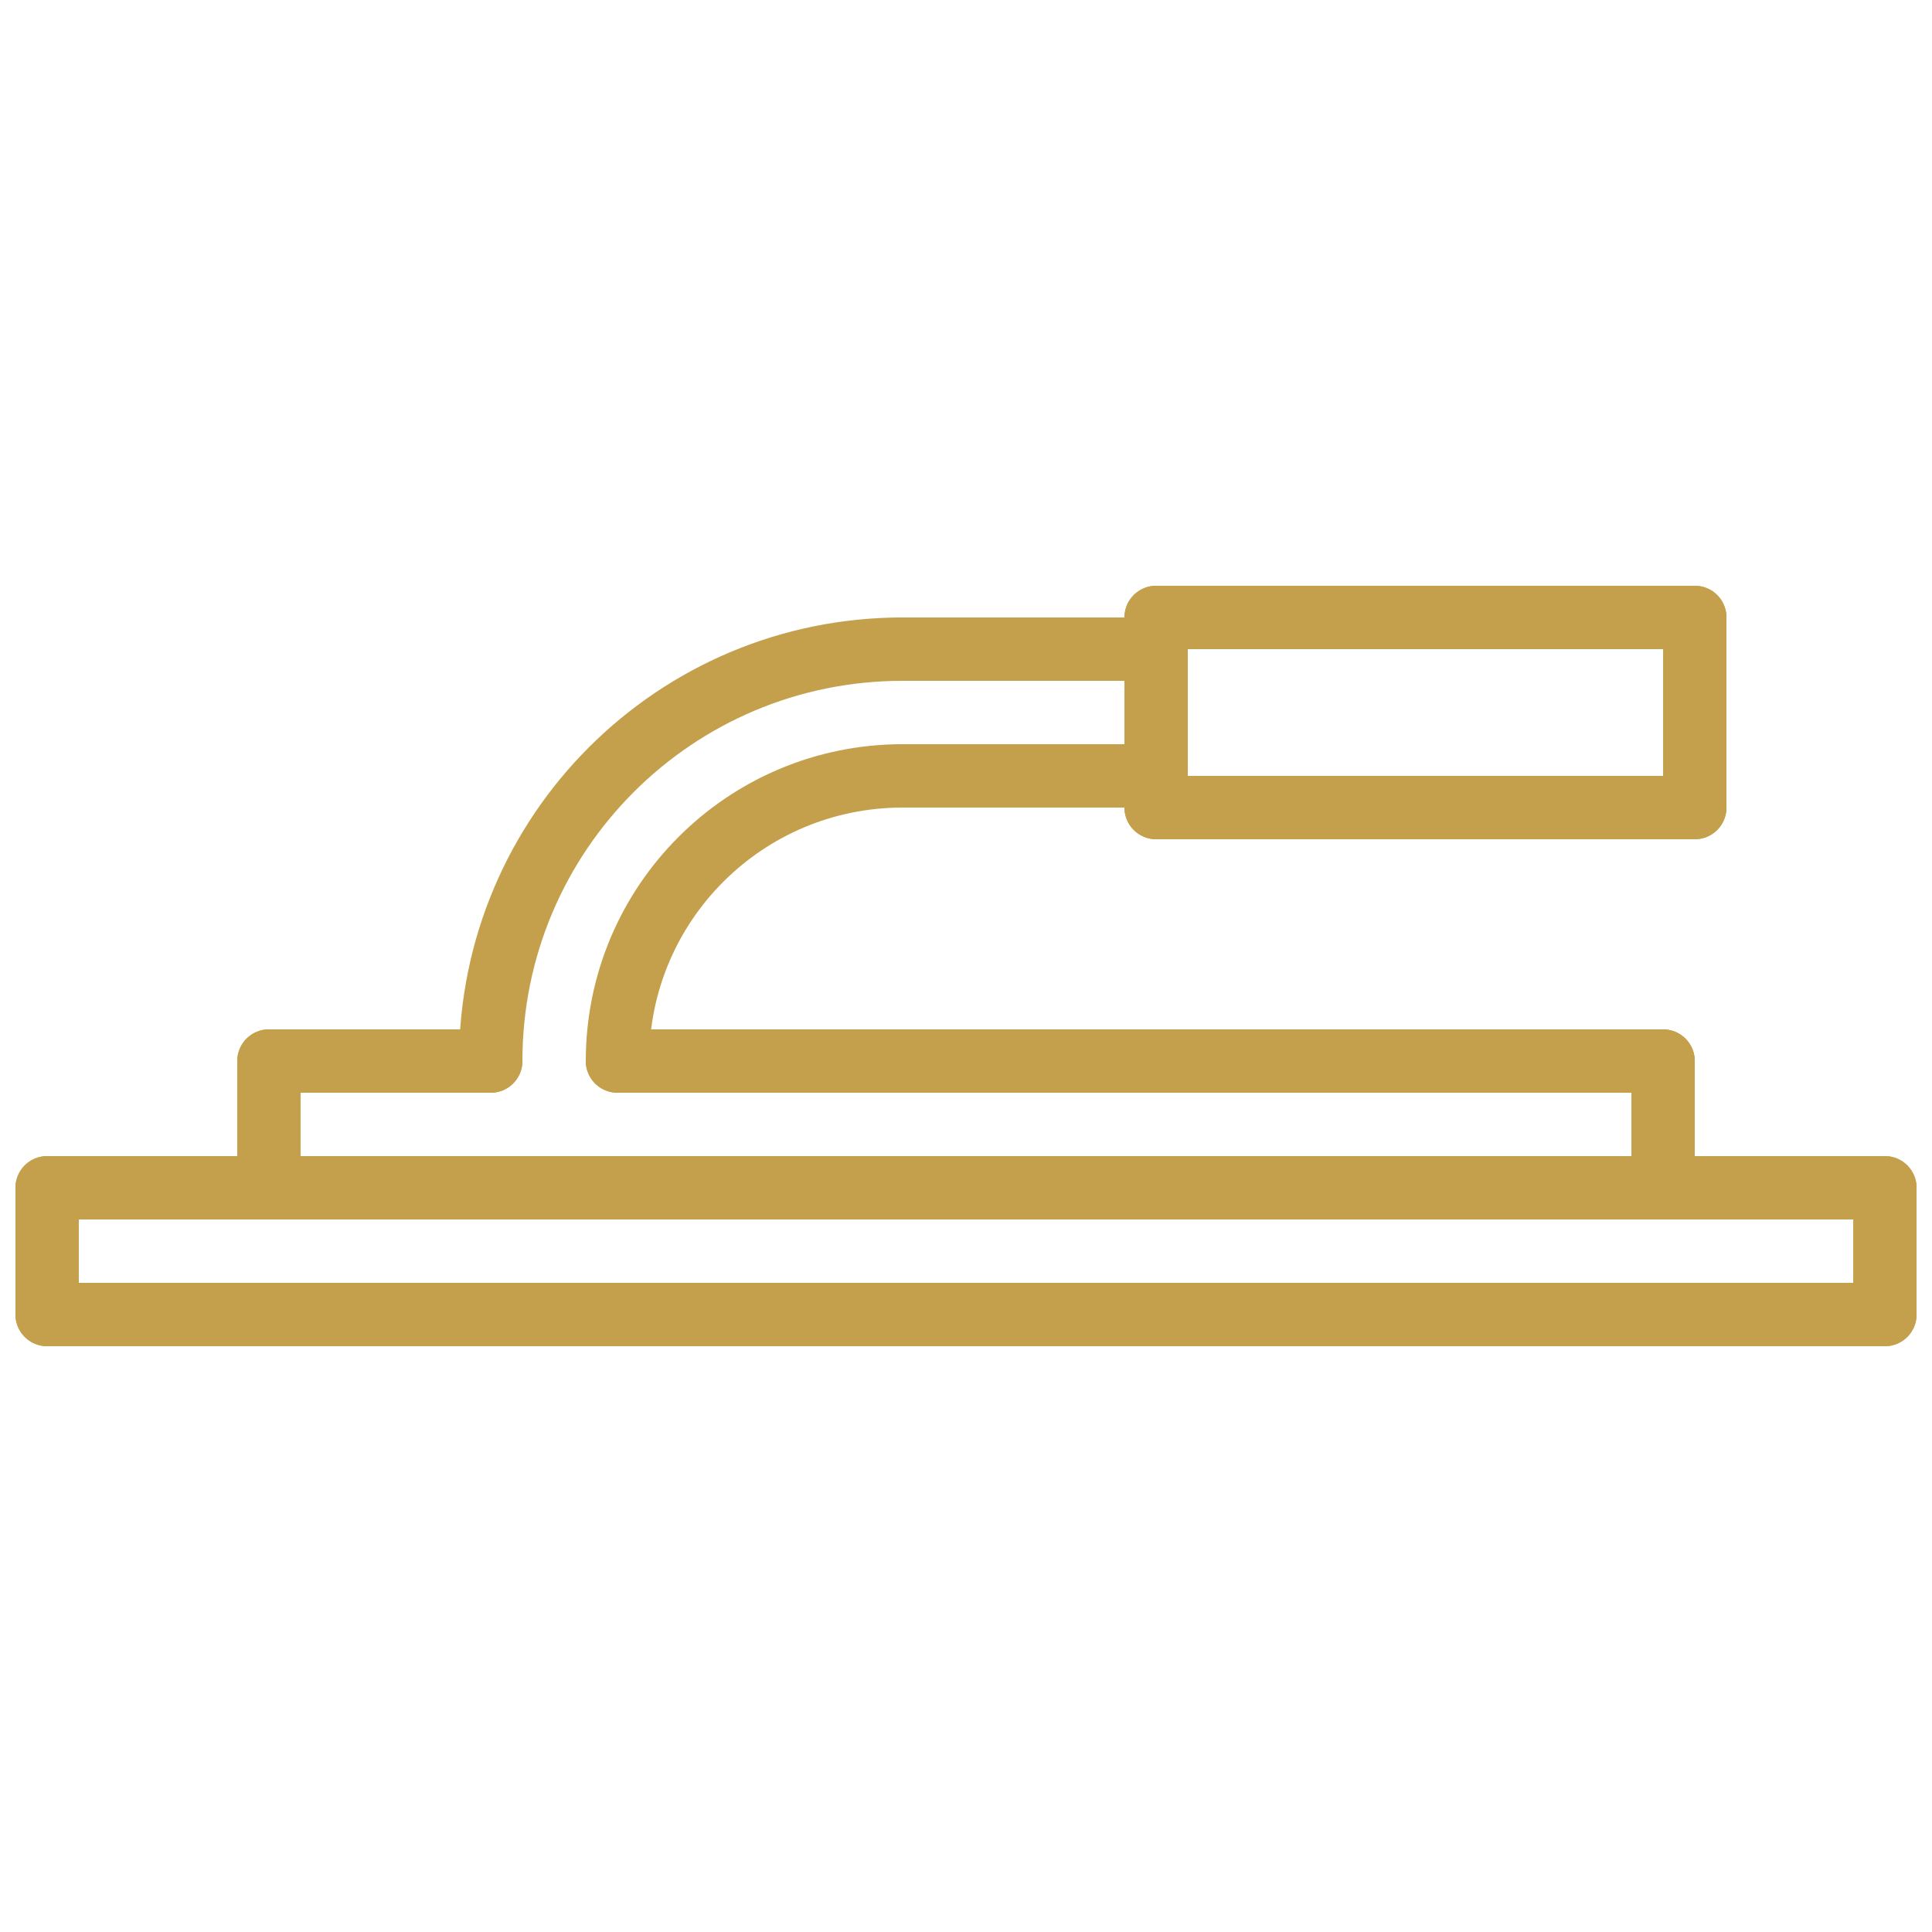
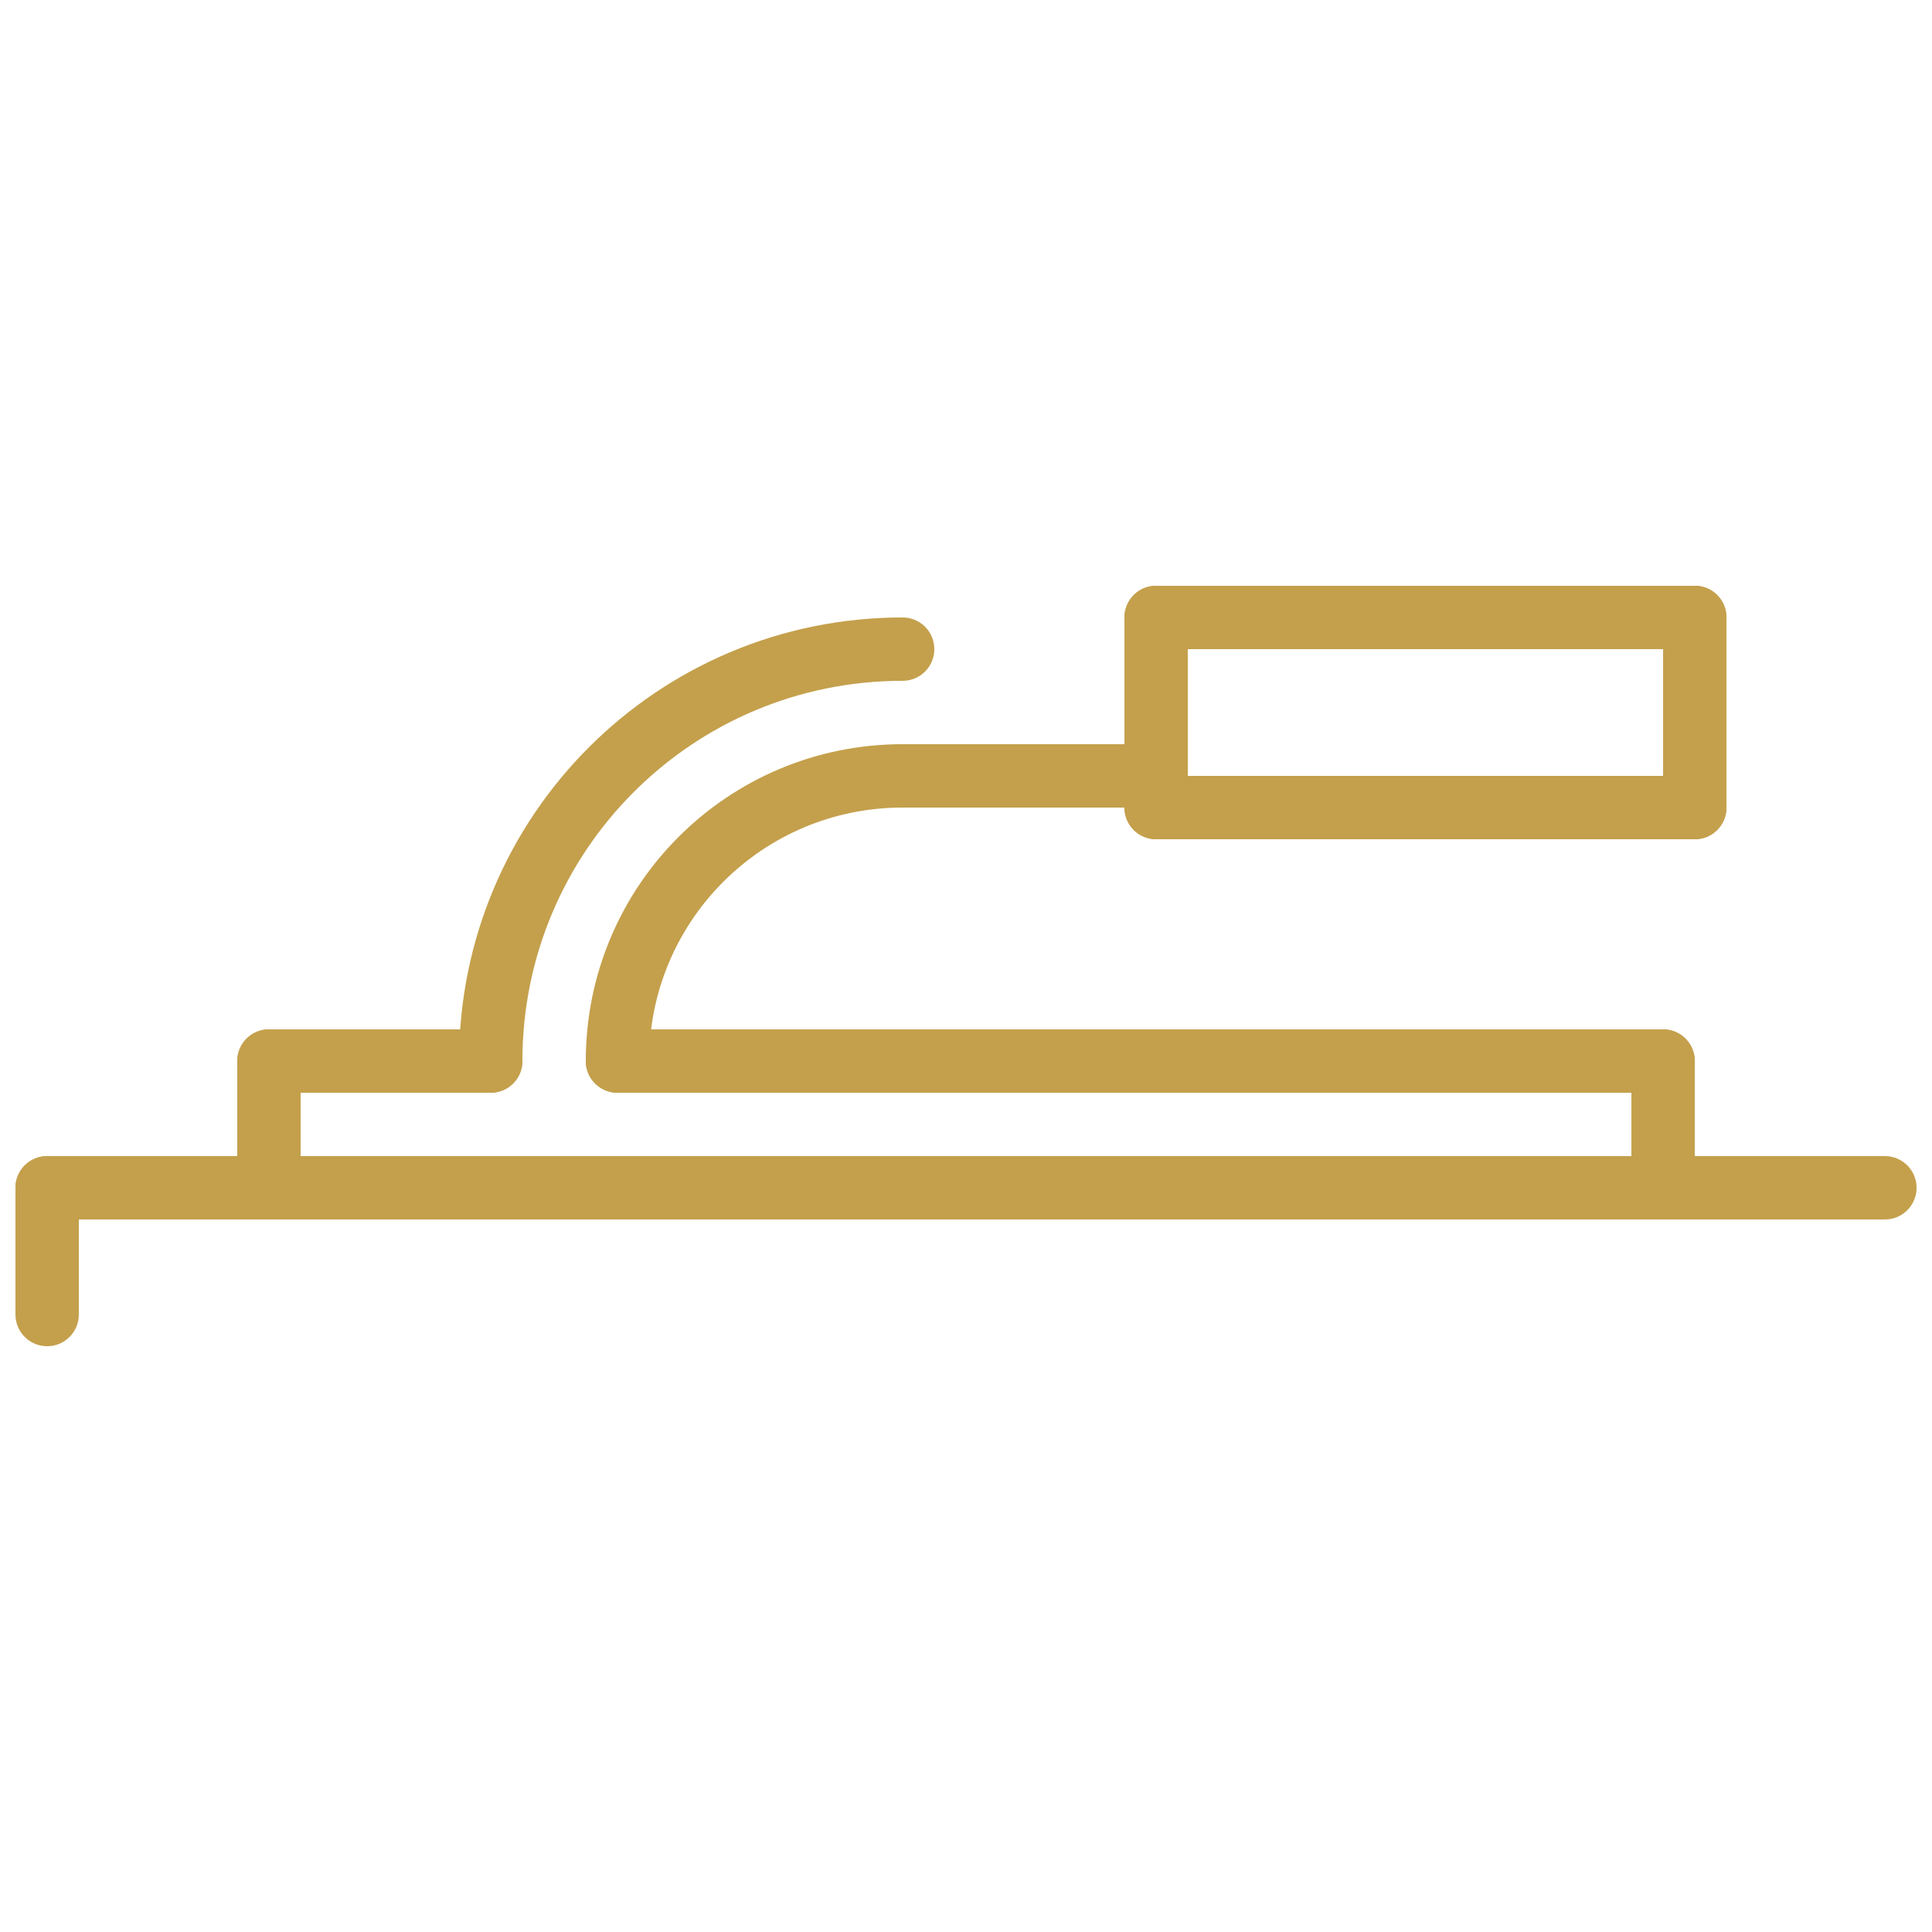
<svg xmlns="http://www.w3.org/2000/svg" width="800px" height="800px" viewBox="144 144 512 512" fill="#c4a04c">
  <g id="SVGRepo_bgCarrier" stroke-width="0" />
  <g id="SVGRepo_tracerCarrier" stroke-linecap="round" stroke-linejoin="round" />
  <g id="SVGRepo_iconCarrier">
    <defs>
      <clipPath id="d">
        <path d="m148.09 450h16.906v51h-16.906z" />
      </clipPath>
      <clipPath id="c">
-         <path d="m148.09 483h503.81v18h-503.81z" />
+         <path d="m148.09 483h503.81v18h-503.81" />
      </clipPath>
      <clipPath id="b">
-         <path d="m635 450h16.902v51h-16.902z" />
-       </clipPath>
+         </clipPath>
      <clipPath id="a">
        <path d="m148.09 450h503.81v18h-503.81z" />
      </clipPath>
    </defs>
    <g clip-path="url(#d)">
      <path transform="matrix(8.397 0 0 8.397 156.49 307.63)" d="m1.9199e-4 22v-4" fill="none" stroke="#c4a04c" stroke-linecap="round" stroke-width="2" />
    </g>
    <g clip-path="url(#c)">
-       <path transform="matrix(8.397 0 0 8.397 156.49 307.63)" d="m58 22h-58" fill="none" stroke="#c4a04c" stroke-linecap="round" stroke-width="2" />
-     </g>
+       </g>
    <g clip-path="url(#b)">
      <path transform="matrix(8.397 0 0 8.397 156.49 307.63)" d="m58 22v-4" fill="none" stroke="#c4a04c" stroke-linecap="round" stroke-width="2" />
    </g>
    <g clip-path="url(#a)">
      <path transform="matrix(8.397 0 0 8.397 156.49 307.63)" d="m58 18h-58" fill="none" stroke="#c4a04c" stroke-linecap="round" stroke-width="2" />
    </g>
    <path transform="matrix(8.397 0 0 8.397 156.49 307.63)" d="m7 17v-3" fill="none" stroke="#c4a04c" stroke-linecap="round" stroke-width="2" />
    <path transform="matrix(8.397 0 0 8.397 156.49 307.63)" d="m14 14h-7" fill="none" stroke="#c4a04c" stroke-linecap="round" stroke-width="2" />
    <path transform="matrix(8.397 0 0 8.397 156.49 307.63)" d="m51 17v-3" fill="none" stroke="#c4a04c" stroke-linecap="round" stroke-width="2" />
    <path transform="matrix(8.397 0 0 8.397 156.49 307.63)" d="m51 14h-33" fill="none" stroke="#c4a04c" stroke-linecap="round" stroke-width="2" />
-     <path transform="matrix(8.397 0 0 8.397 156.49 307.63)" d="m35 1h-8" fill="none" stroke="#c4a04c" stroke-linecap="round" stroke-width="2" />
    <path transform="matrix(8.397 0 0 8.397 156.49 307.63)" d="m35 5h-8" fill="none" stroke="#c4a04c" stroke-linecap="round" stroke-width="2" />
    <path transform="matrix(8.397 0 0 8.397 156.49 307.63)" d="m52-7.3842e-5v6" fill="none" stroke="#c4a04c" stroke-linecap="round" stroke-width="2" />
    <path transform="matrix(8.397 0 0 8.397 156.49 307.63)" d="m35-7.3842e-5v6" fill="none" stroke="#c4a04c" stroke-linecap="round" stroke-width="2" />
    <path transform="matrix(8.397 0 0 8.397 156.49 307.63)" d="m35 6h17" fill="none" stroke="#c4a04c" stroke-linecap="round" stroke-width="2" />
    <path transform="matrix(8.397 0 0 8.397 156.49 307.63)" d="m35-7.3842e-5h17" fill="none" stroke="#c4a04c" stroke-linecap="round" stroke-width="2" />
    <path transform="matrix(8.397 0 0 8.397 156.49 307.63)" d="m18 14c0-4.975 4.025-9 9-9" fill="none" stroke="#c4a04c" stroke-linecap="round" stroke-width="2" />
    <path transform="matrix(8.397 0 0 8.397 156.49 307.63)" d="m14 14c0-7.186 5.814-13 13-13" fill="none" stroke="#c4a04c" stroke-linecap="round" stroke-width="2" />
  </g>
</svg>